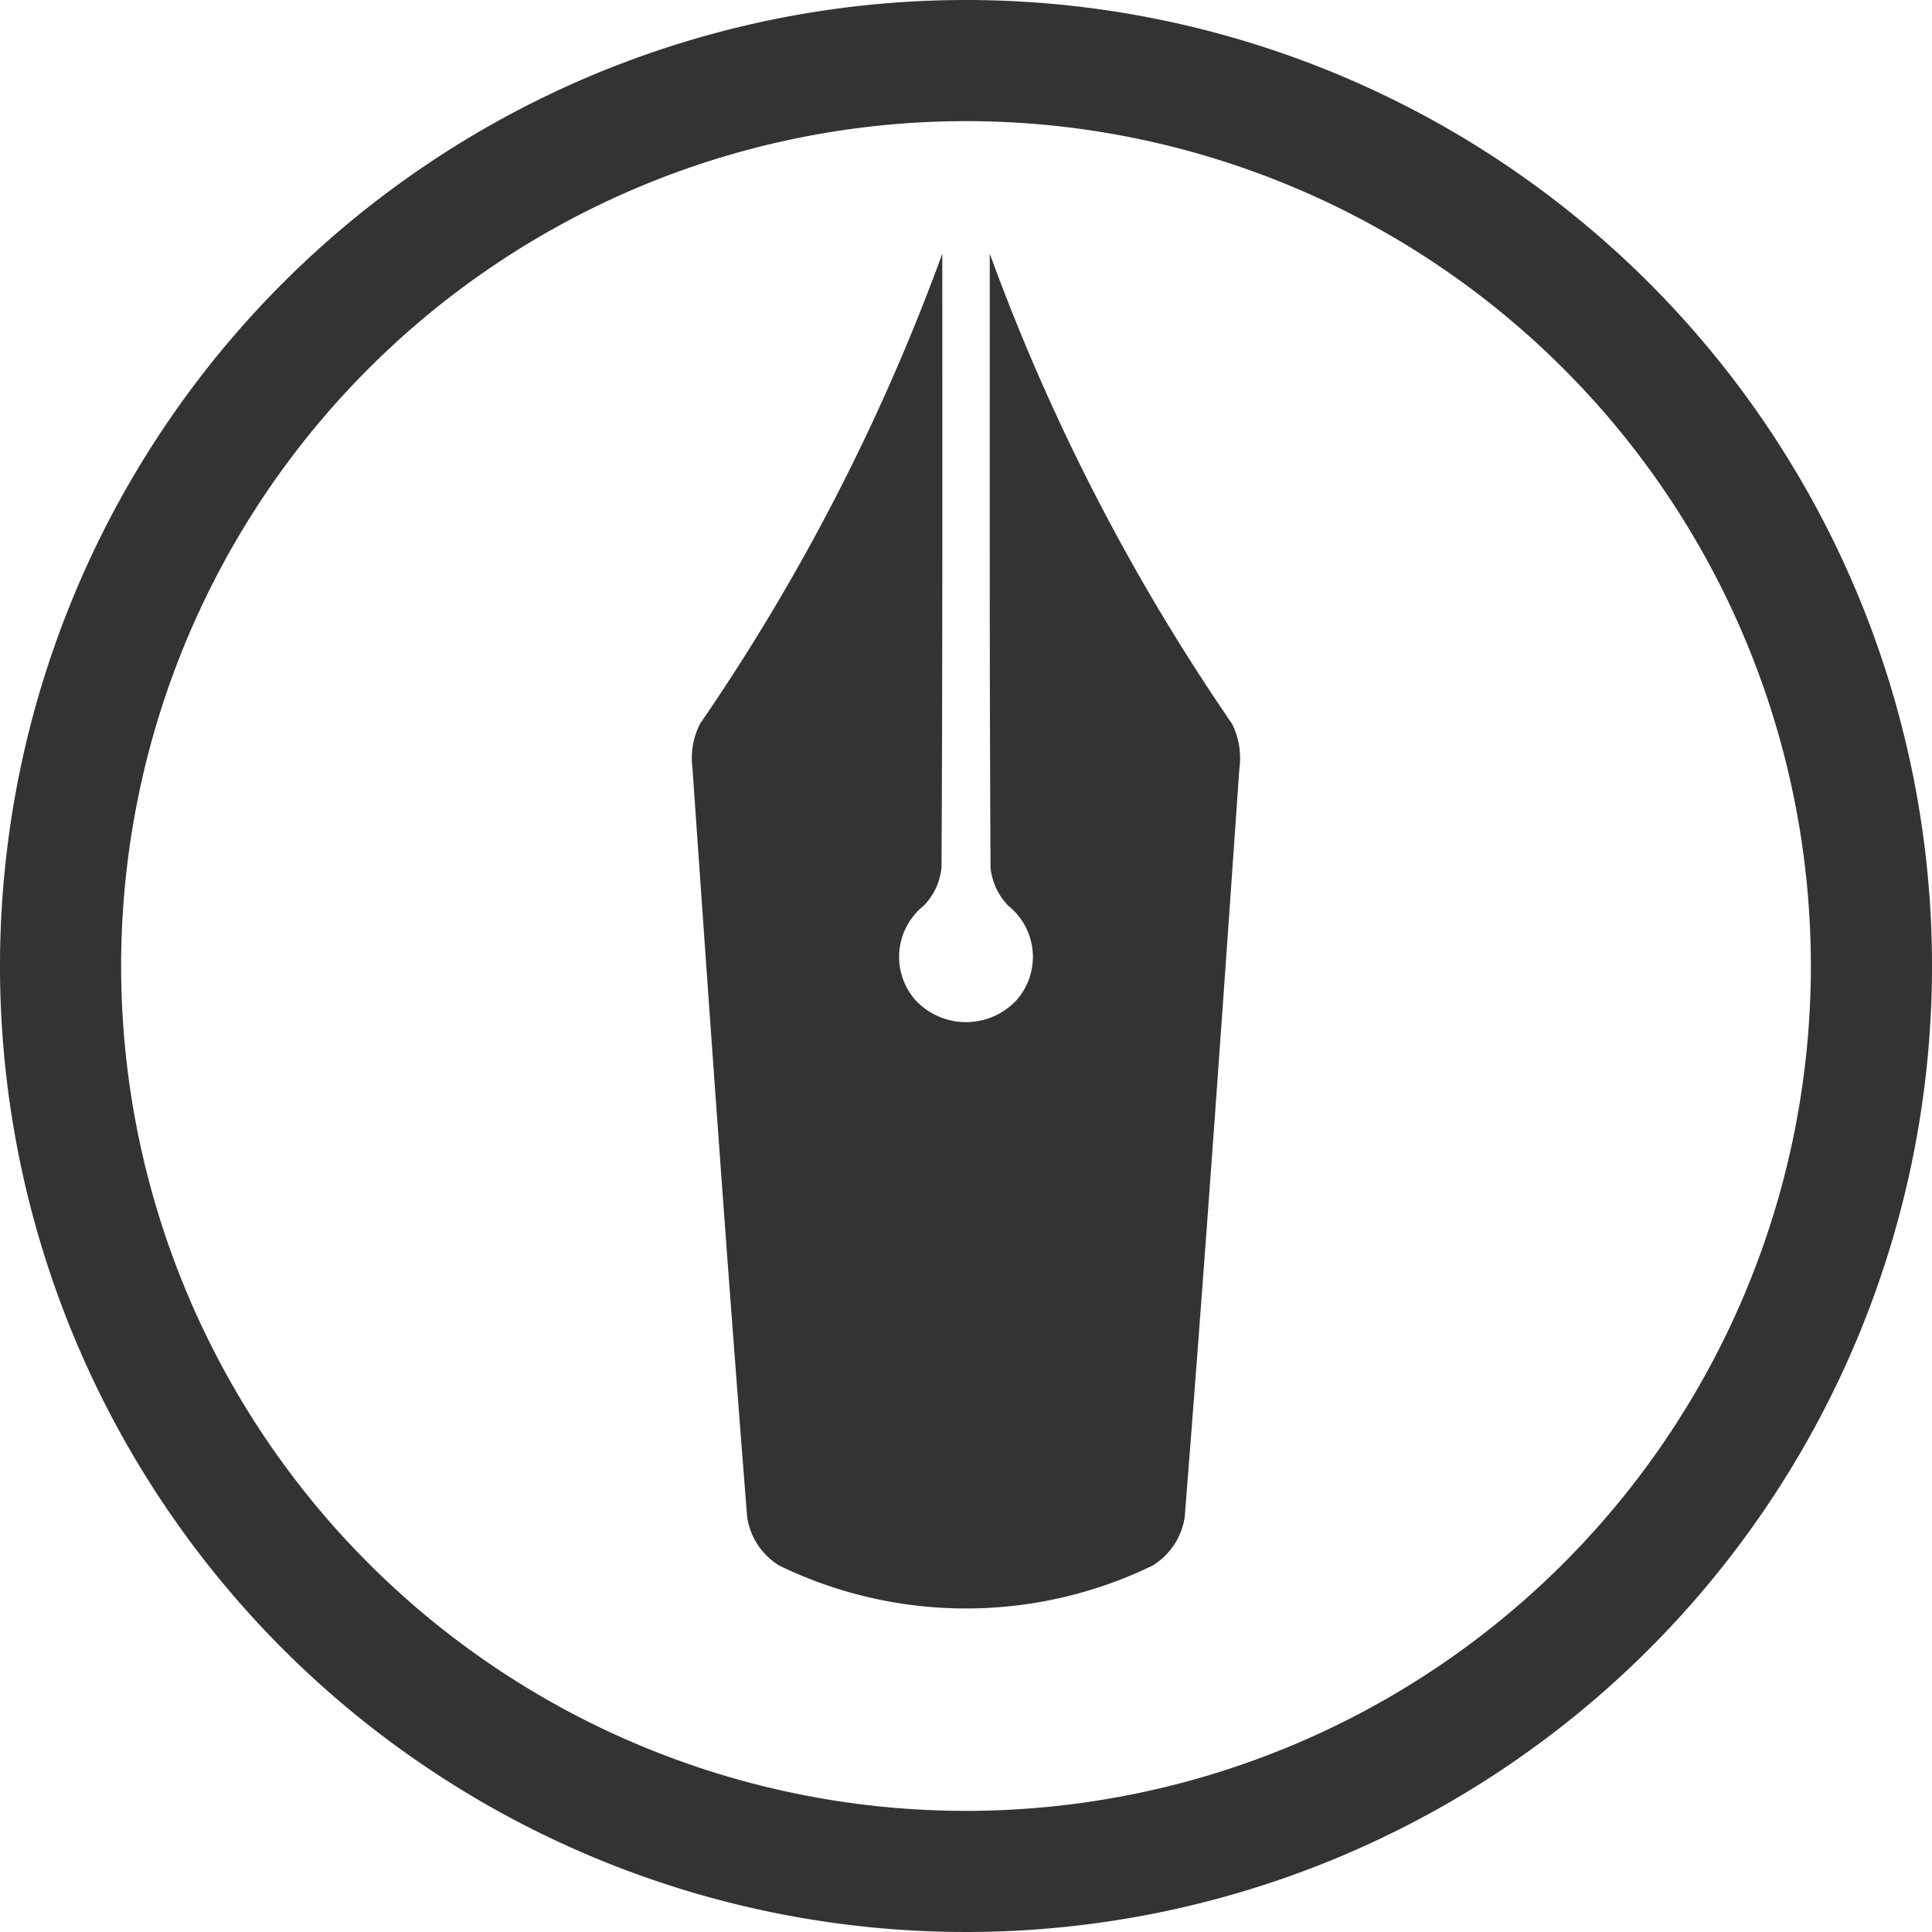
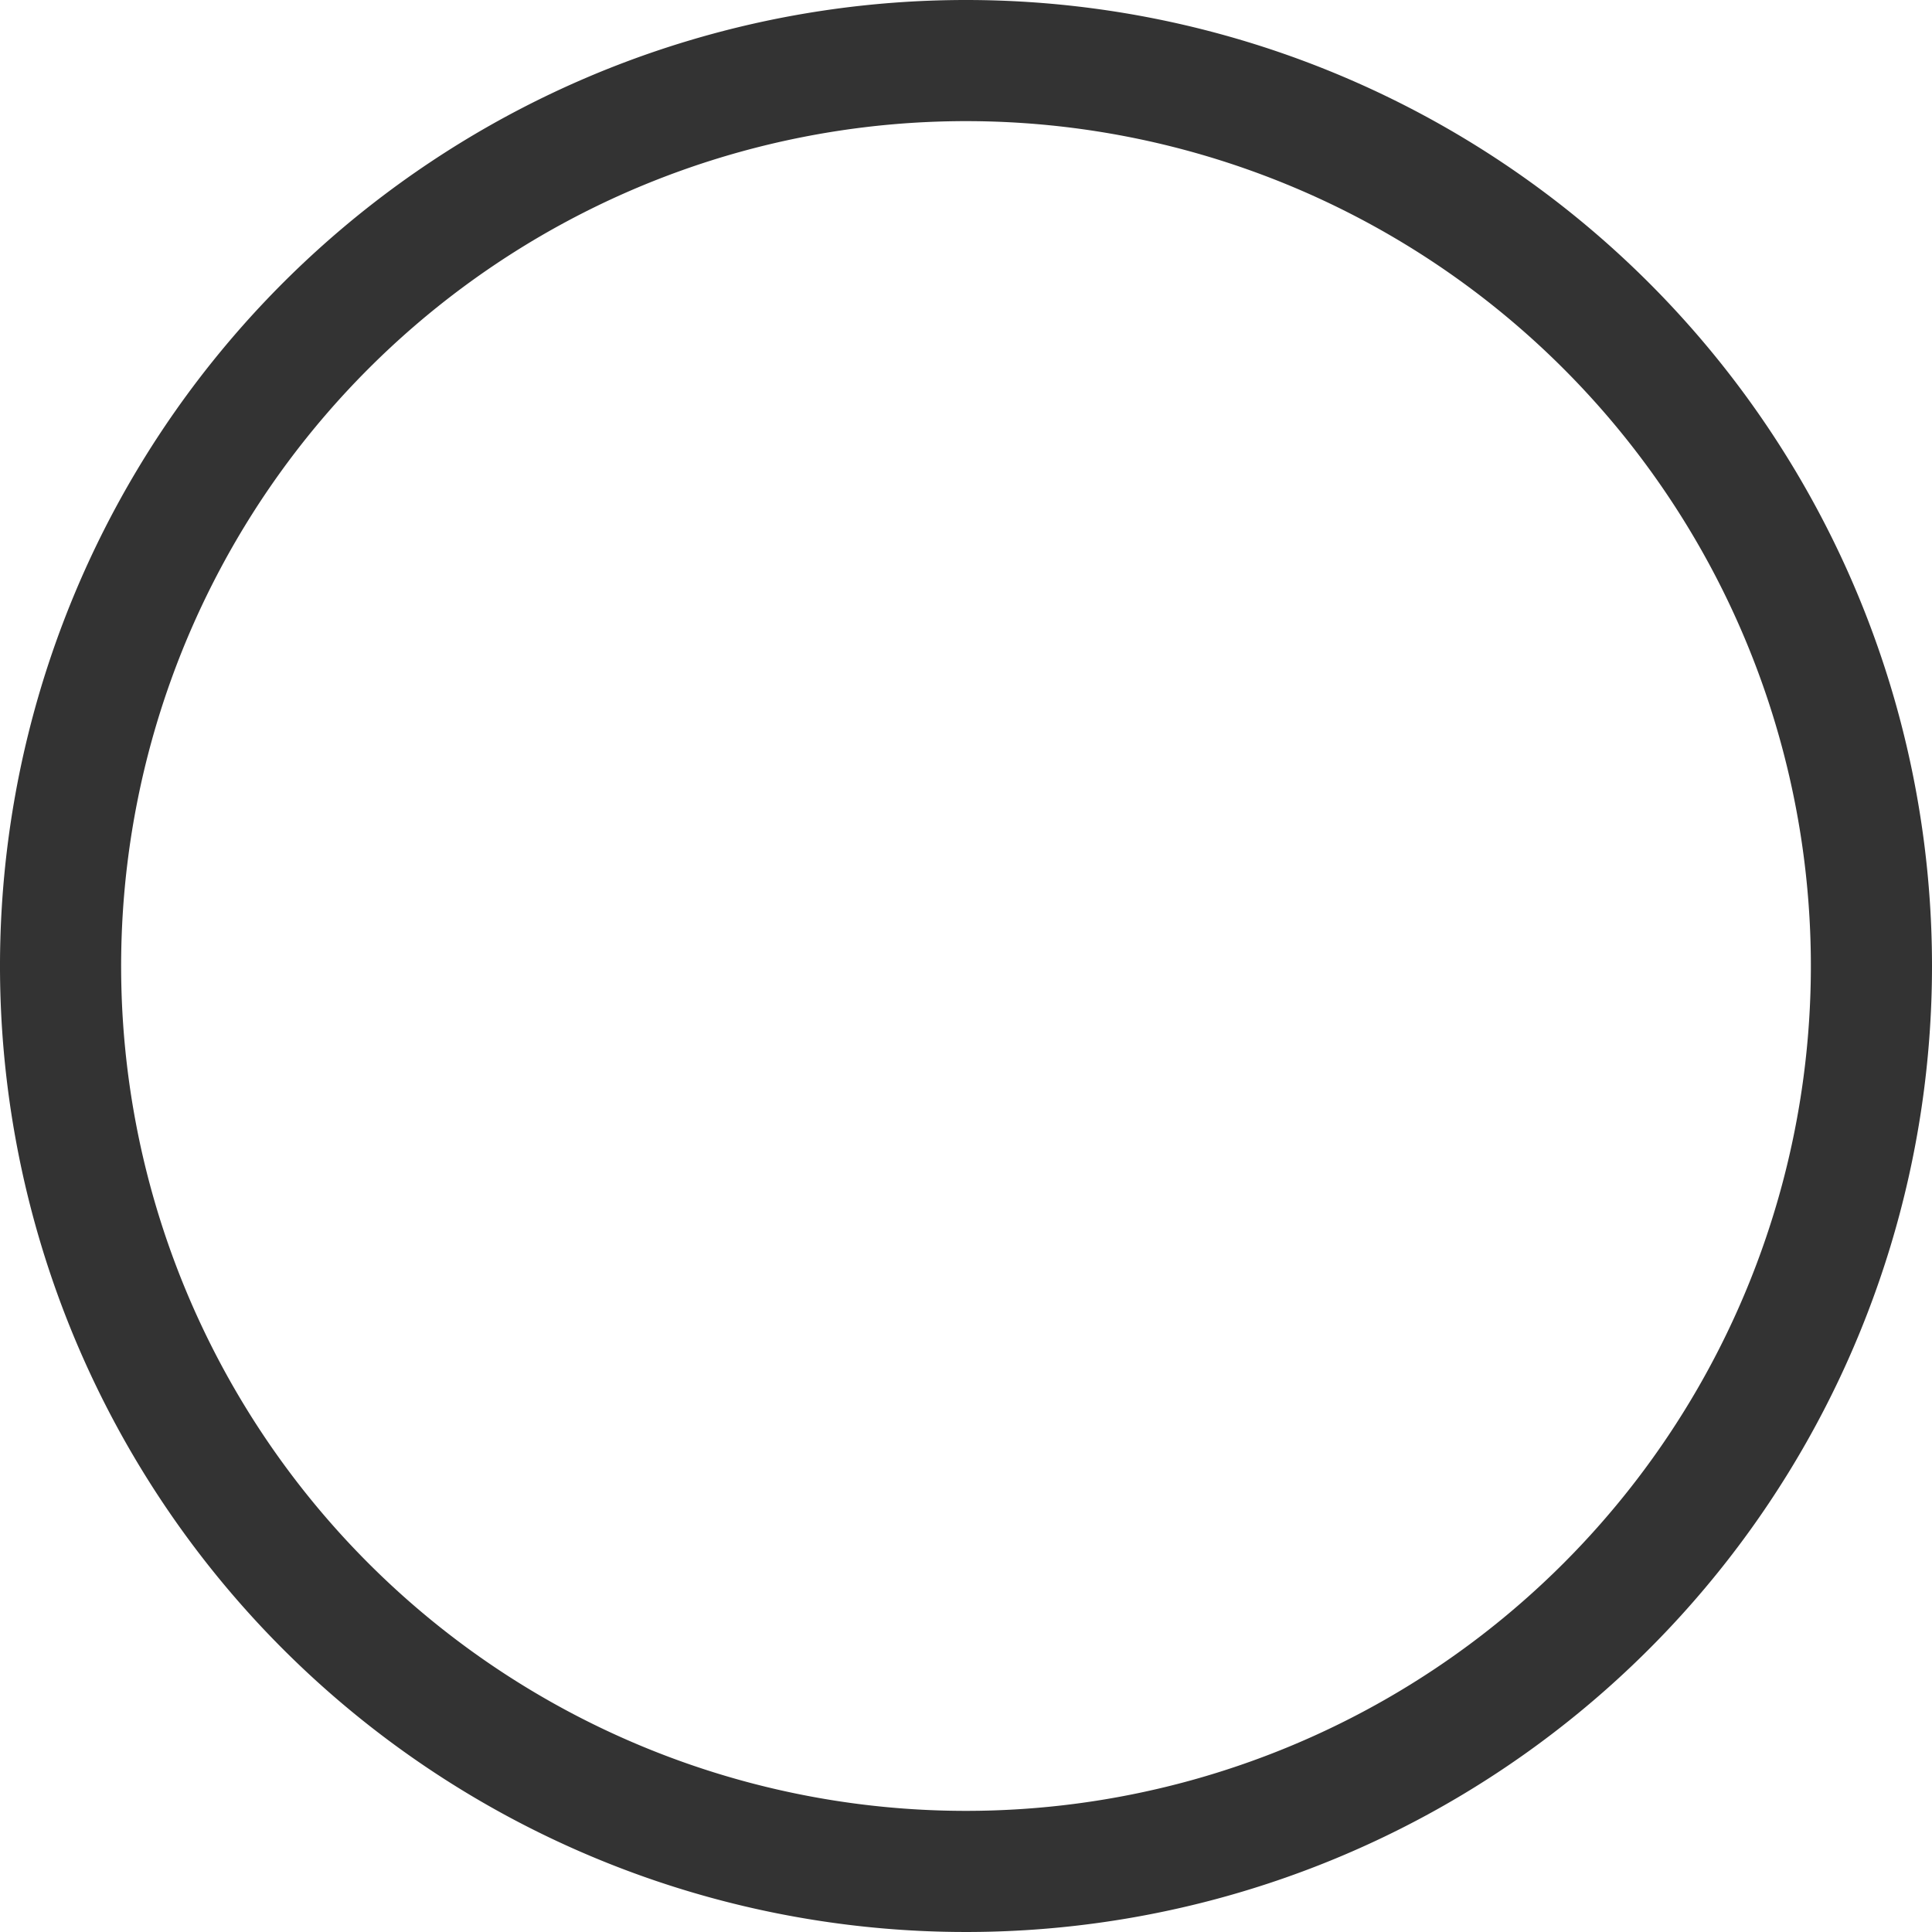
<svg xmlns="http://www.w3.org/2000/svg" id="グループ_548" data-name="グループ 548" width="30" height="30" viewBox="0 0 30 30">
-   <path id="パス_1314" data-name="パス 1314" d="M929.795,1007.3a32.542,32.542,0,0,1-3.762-7.3c0,3.177-.005,6.353.012,9.529a.98.98,0,0,0,.28.6,1.015,1.015,0,0,1,.11,1.477,1.073,1.073,0,0,1-1.542,0,1.015,1.015,0,0,1,.11-1.477.98.98,0,0,0,.281-.6c.017-3.176.012-6.353.012-9.529a32.542,32.542,0,0,1-3.762,7.3,1.192,1.192,0,0,0-.117.694c.269,3.876.542,7.752.849,11.625a1.065,1.065,0,0,0,.5.753,6.64,6.64,0,0,0,5.794,0,1.066,1.066,0,0,0,.5-.753c.307-3.873.58-7.749.849-11.625A1.192,1.192,0,0,0,929.795,1007.3Z" transform="translate(-910.664 -996.061)" fill="#333" />
  <path id="パス_1315" data-name="パス 1315" d="M855.809,970.458a15,15,0,1,0,15,15A15,15,0,0,0,855.809,970.458Zm0,28.119a13.119,13.119,0,1,1,13.119-13.119A13.119,13.119,0,0,1,855.809,998.577Z" transform="translate(-840.809 -970.458)" fill="#333" />
</svg>